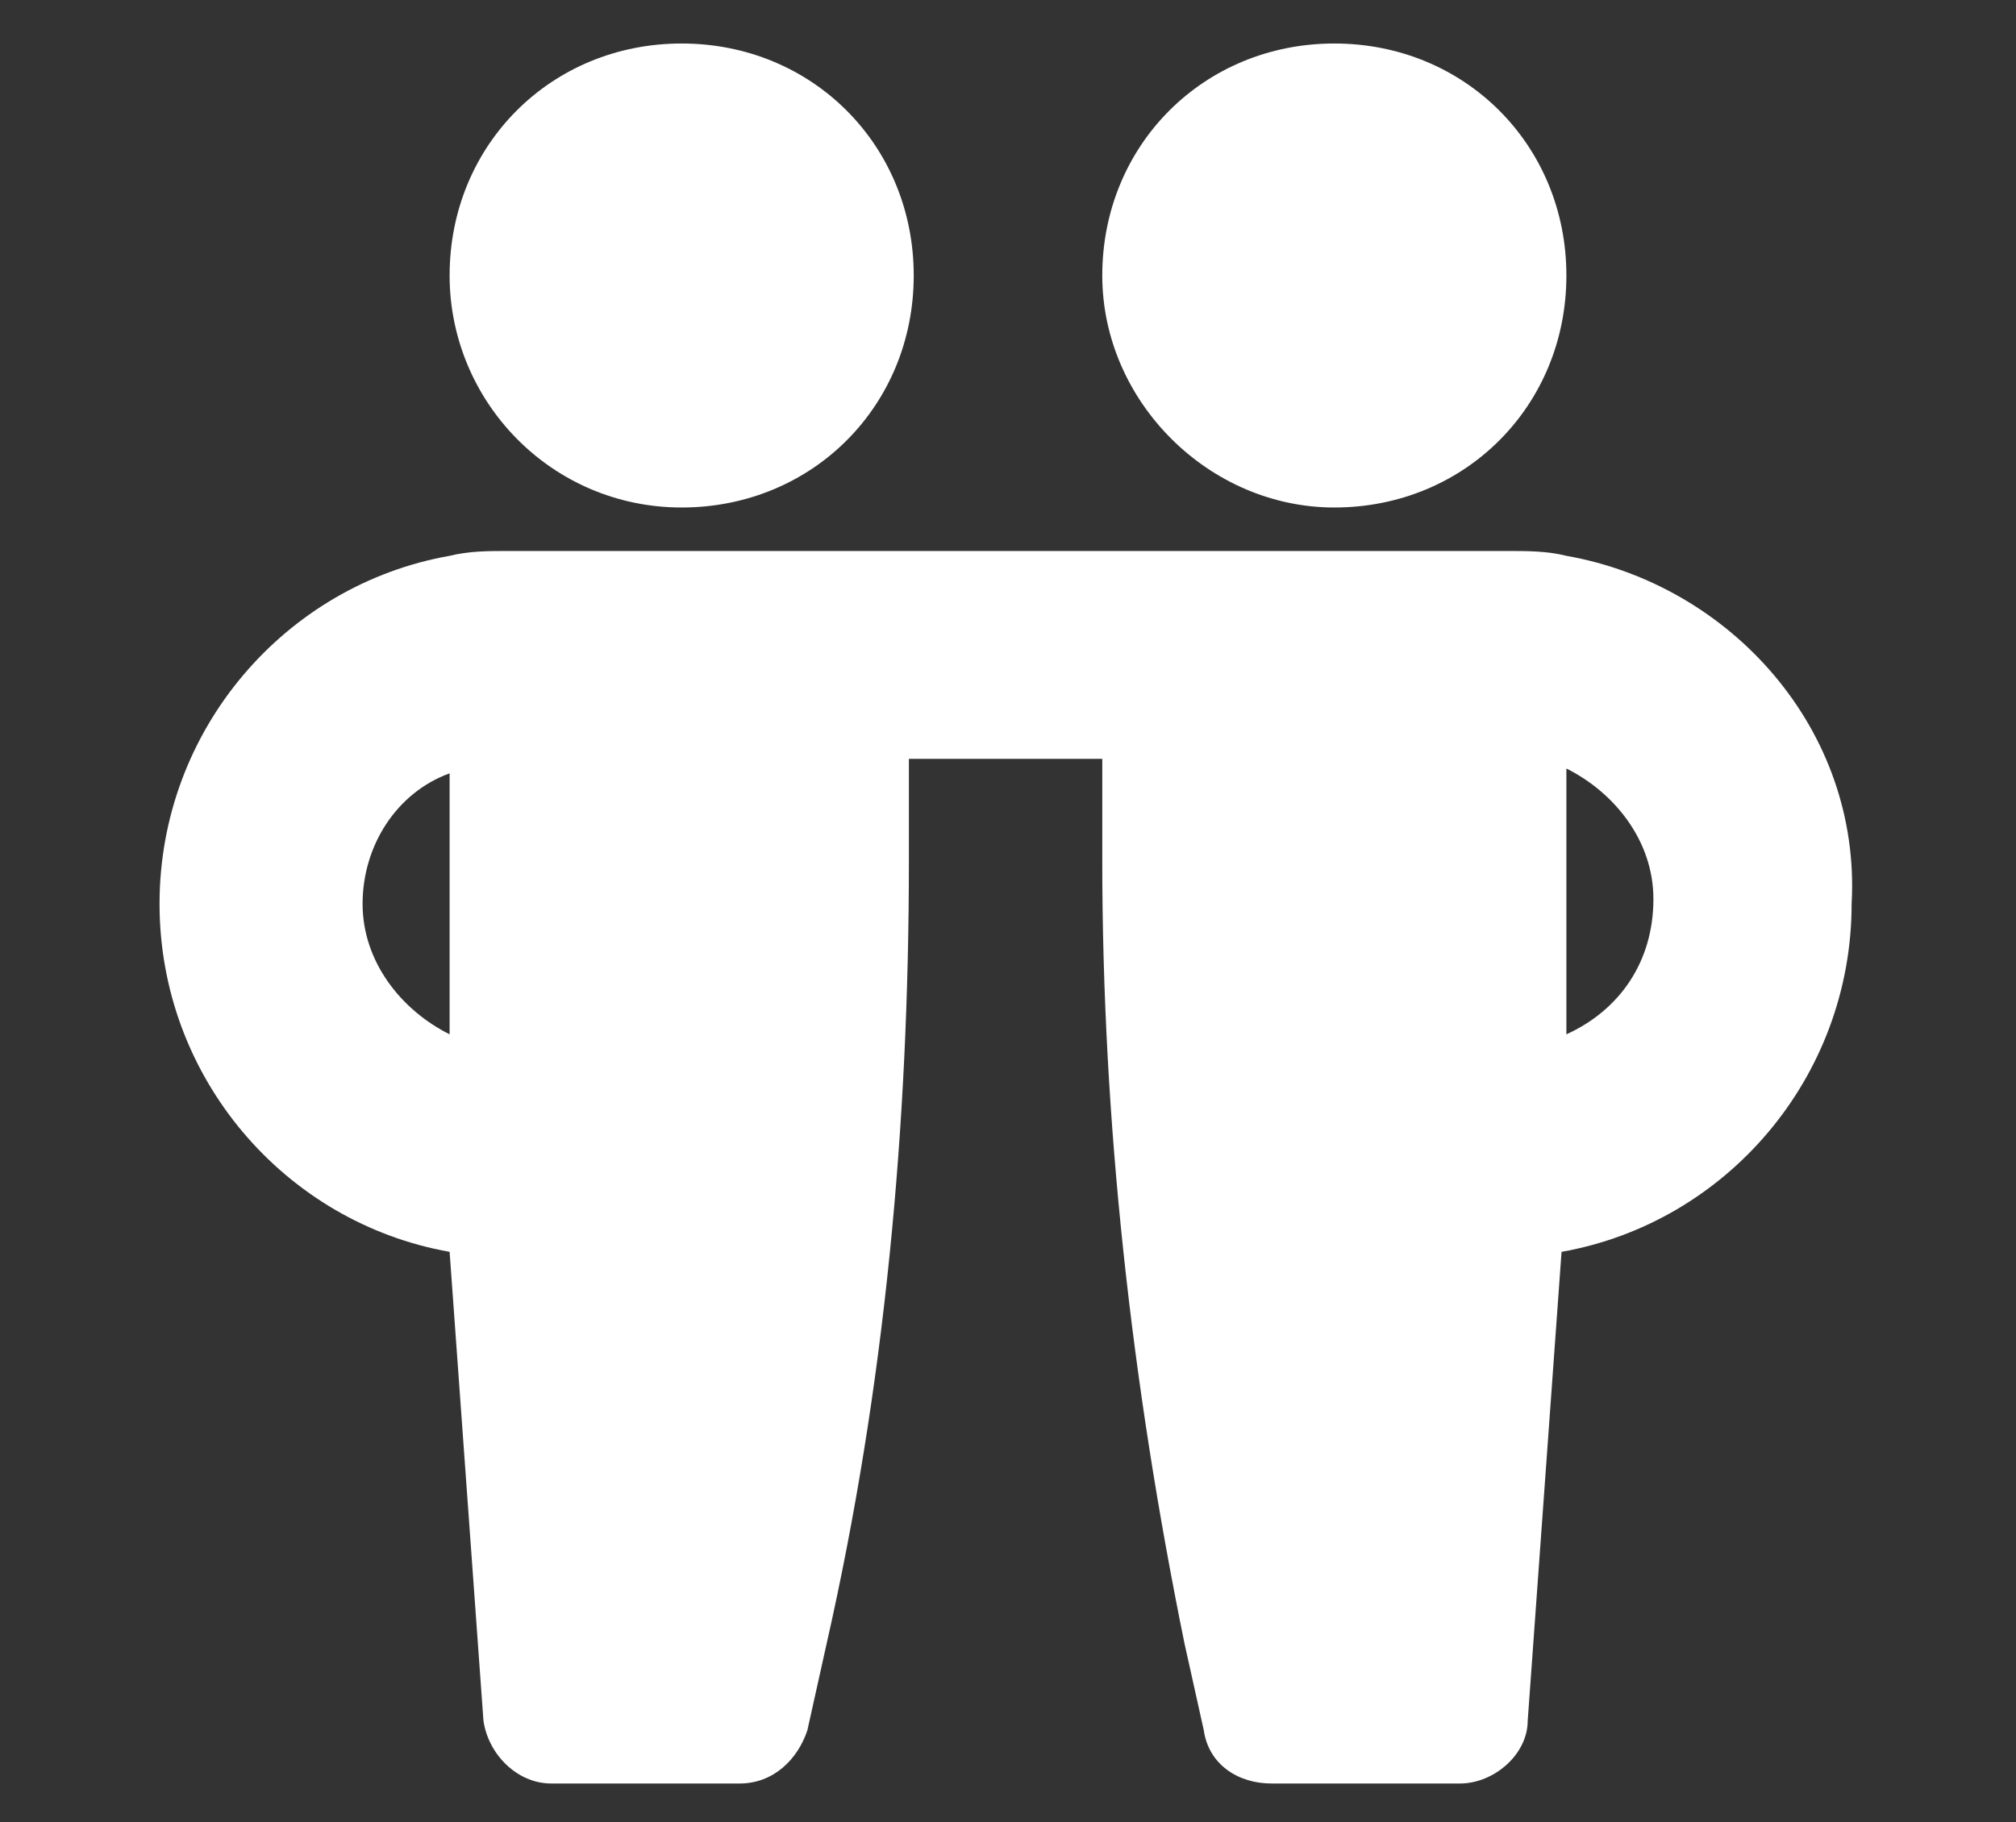
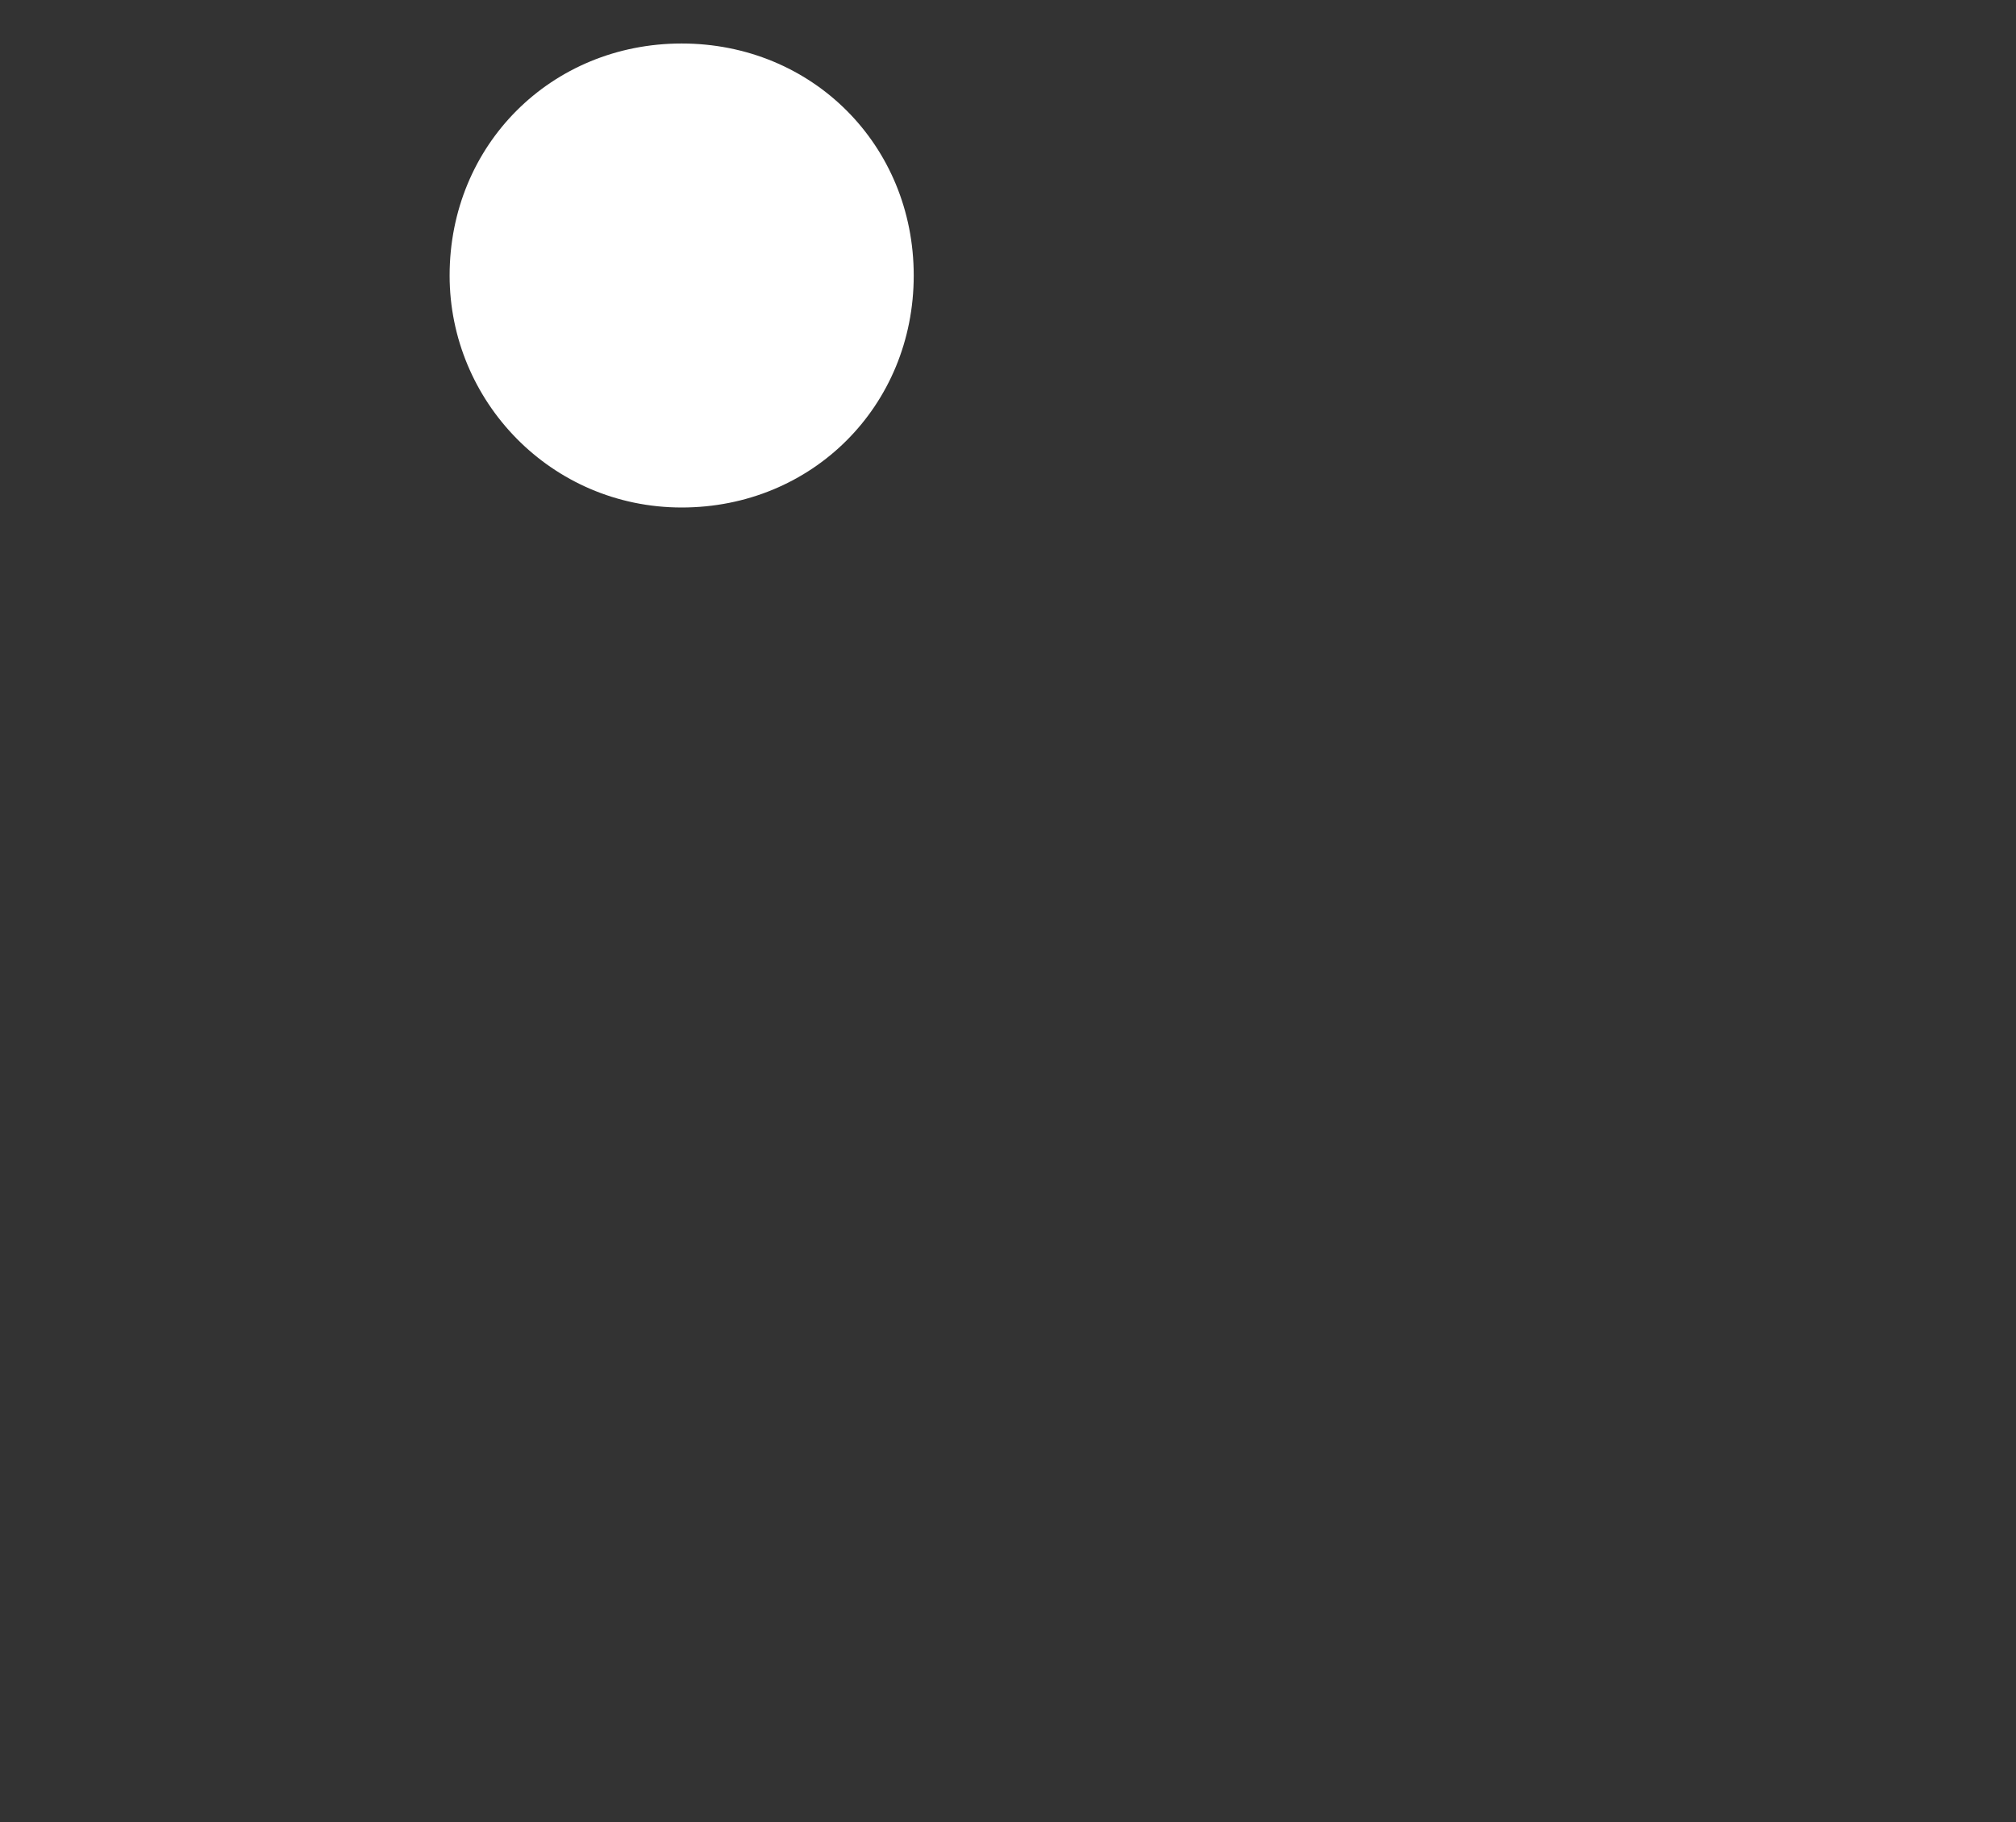
<svg xmlns="http://www.w3.org/2000/svg" version="1.1" id="Layer_1" x="0px" y="0px" viewBox="0 0 41.7 37.7" style="enable-background:new 0 0 41.7 37.7;" xml:space="preserve">
  <rect x="0" y="0" width="41.7" height="37.7" fill="#333333" stroke="none" />
  <style type="text/css">
	.st0{fill:#FFFFFF;}
	.st1{enable-background:new    ;}
</style>
  <g>
    <g class="st1">
      <g>
        <path class="st0" d="M14.1,10.5c2.7,0,4.8-2.1,4.8-4.8c0-2.7-2.1-4.8-4.8-4.8S9.3,3,9.3,5.7C9.3,8.3,11.4,10.5,14.1,10.5" />
-         <path class="st0" d="M27.6,10.5c2.7,0,4.8-2.1,4.8-4.8c0-2.7-2.1-4.8-4.8-4.8c-2.7,0-4.8,2.1-4.8,4.8C22.8,8.3,25,10.5,27.6,10.5     " />
-         <path class="st0" d="M32.4,21.4v-5.5c1,0.5,1.8,1.5,1.8,2.7C34.2,19.9,33.5,20.9,32.4,21.4 M9.3,21.4c-1-0.5-1.8-1.5-1.8-2.7     c0-1.2,0.7-2.3,1.8-2.7V21.4z M32.4,11.5c-0.4-0.1-0.8-0.1-1.2-0.1h-3.5h-4.8h-4H18h-7.5c-0.4,0-0.8,0-1.2,0.1     c-3.4,0.6-6,3.6-6,7.2c0,3.6,2.6,6.6,6,7.2l0.7,9.7c0.1,0.7,0.7,1.3,1.4,1.3h3.9c0.7,0,1.2-0.5,1.4-1.1l0.4-1.8     c1.2-5.3,1.7-10.7,1.7-16.2v-2.1h4v2.1c0,5.4,0.6,10.8,1.7,16.2l0.4,1.8c0.1,0.7,0.7,1.1,1.4,1.1h3.9c0.7,0,1.4-0.6,1.4-1.3     l0.7-9.7c3.4-0.6,6-3.6,6-7.2C38.5,15.1,35.8,12.1,32.4,11.5" />
      </g>
    </g>
  </g>
</svg>